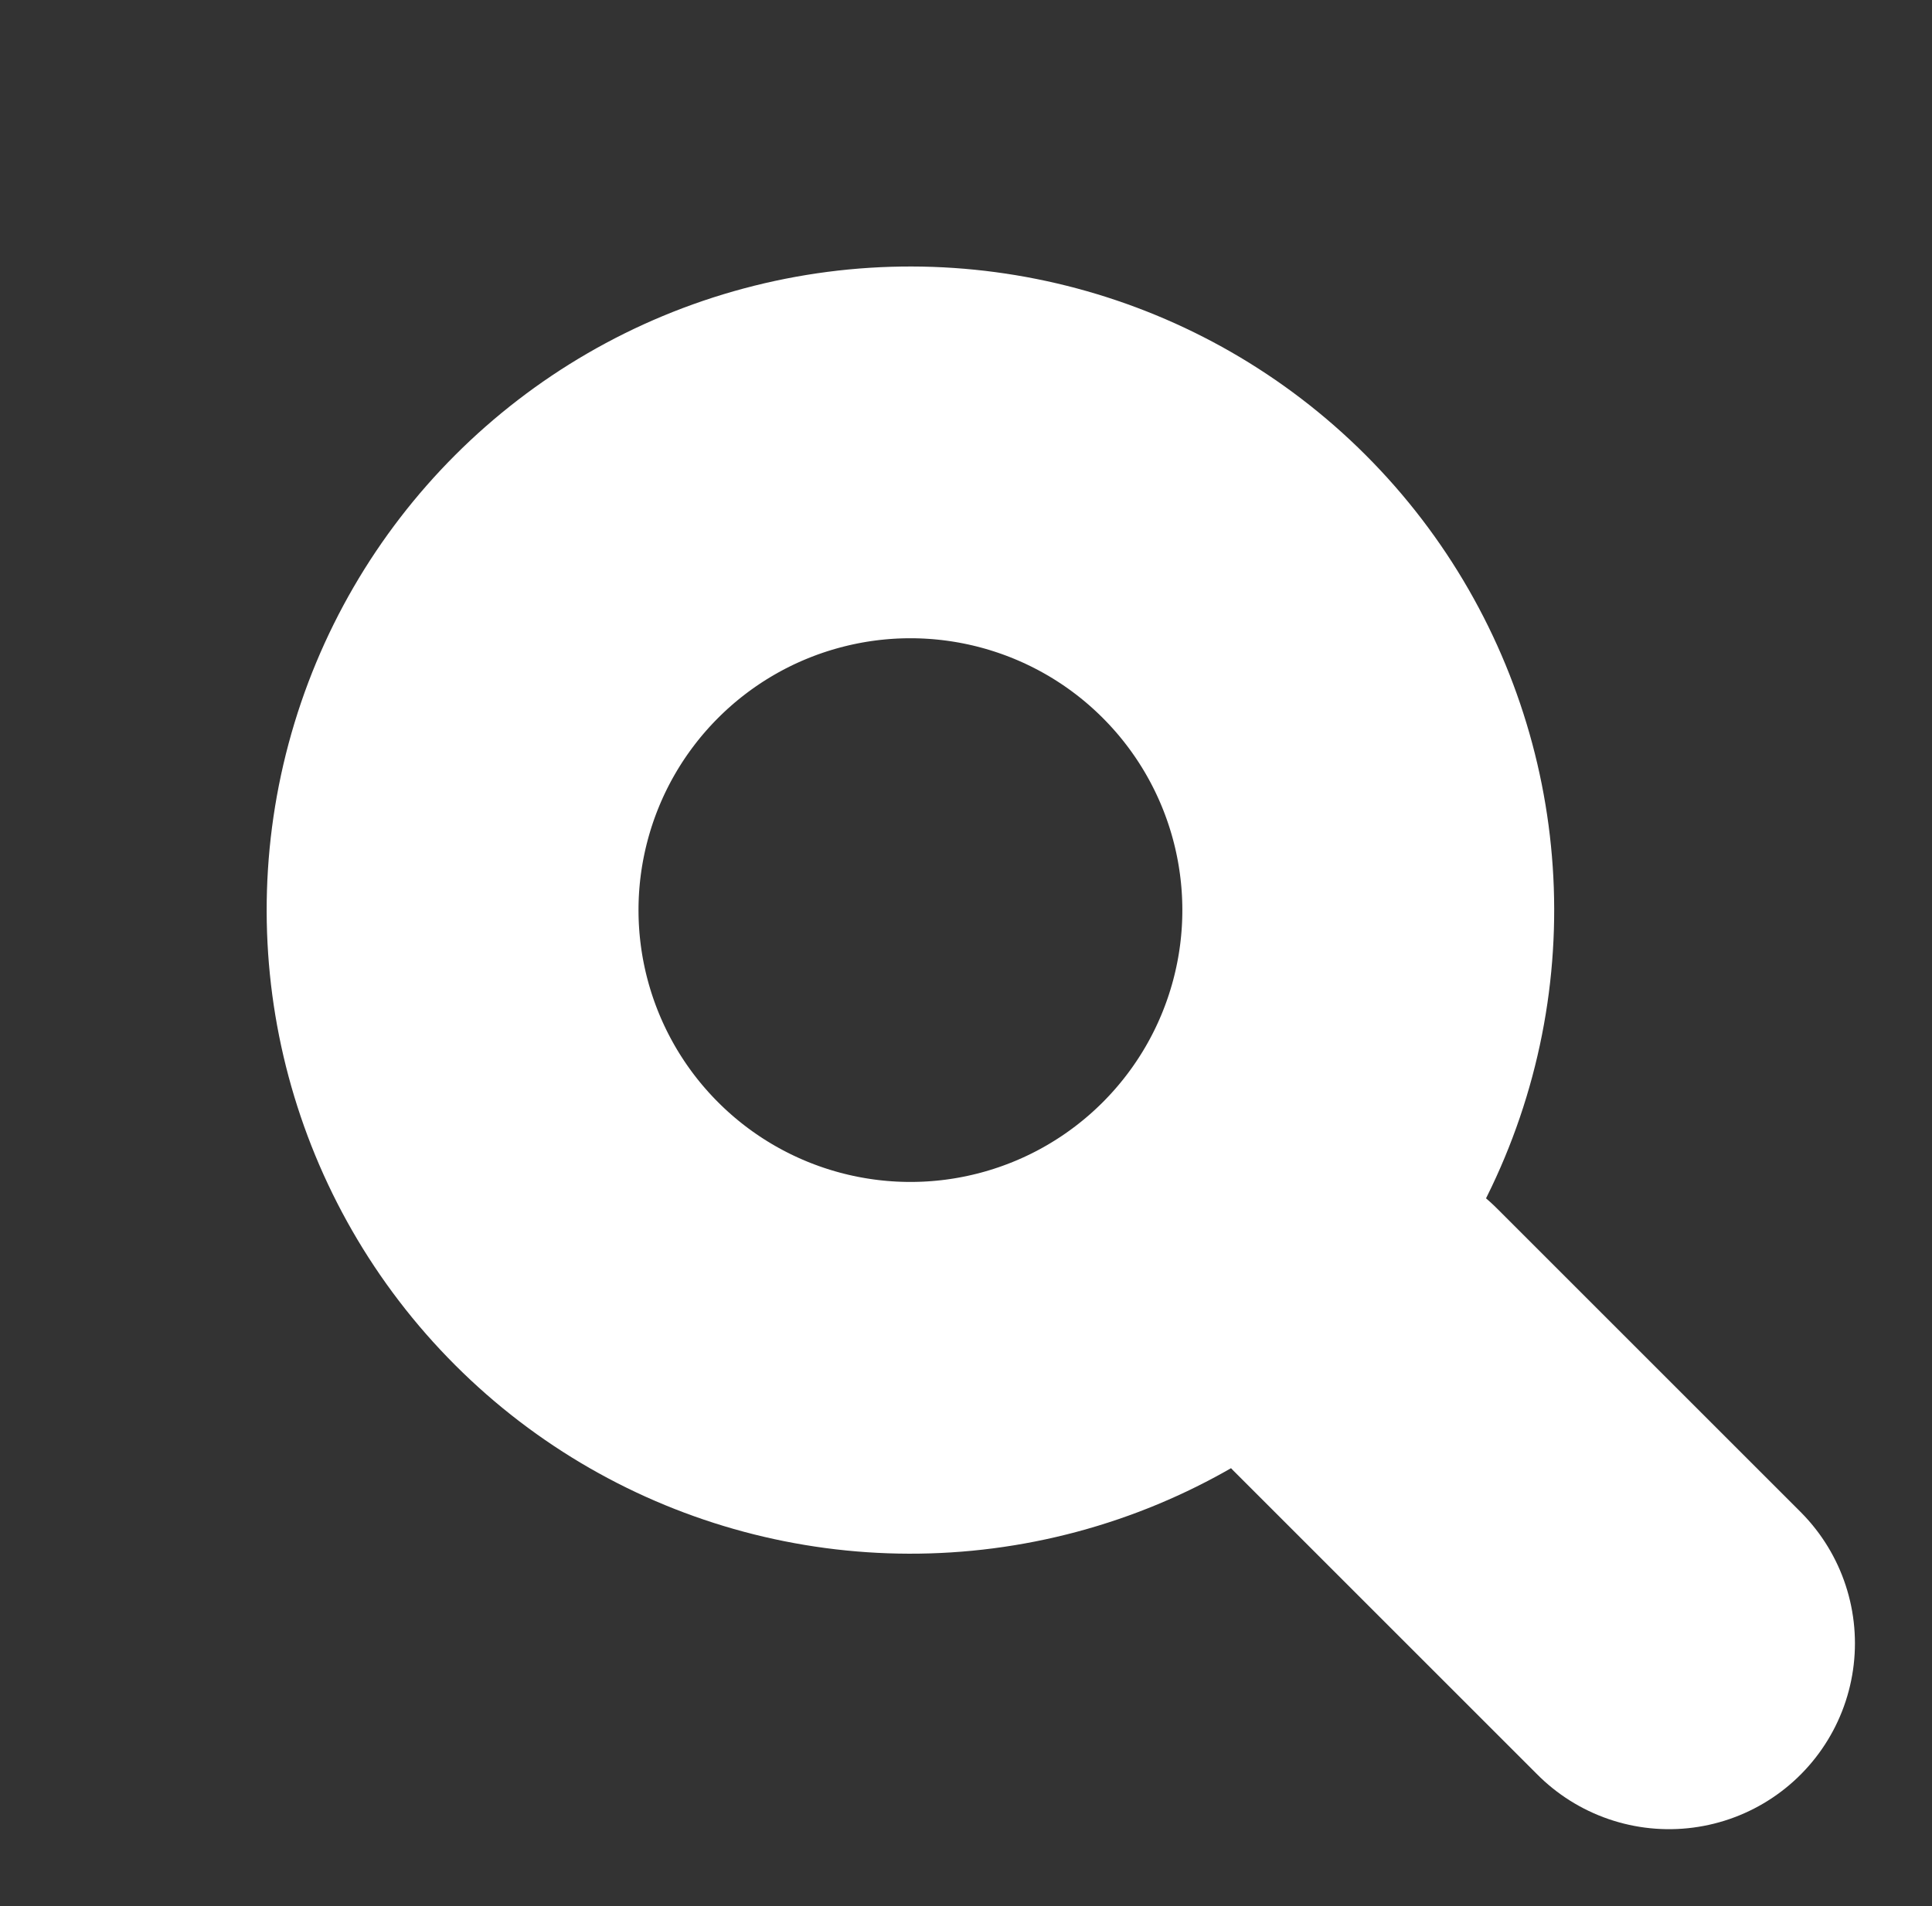
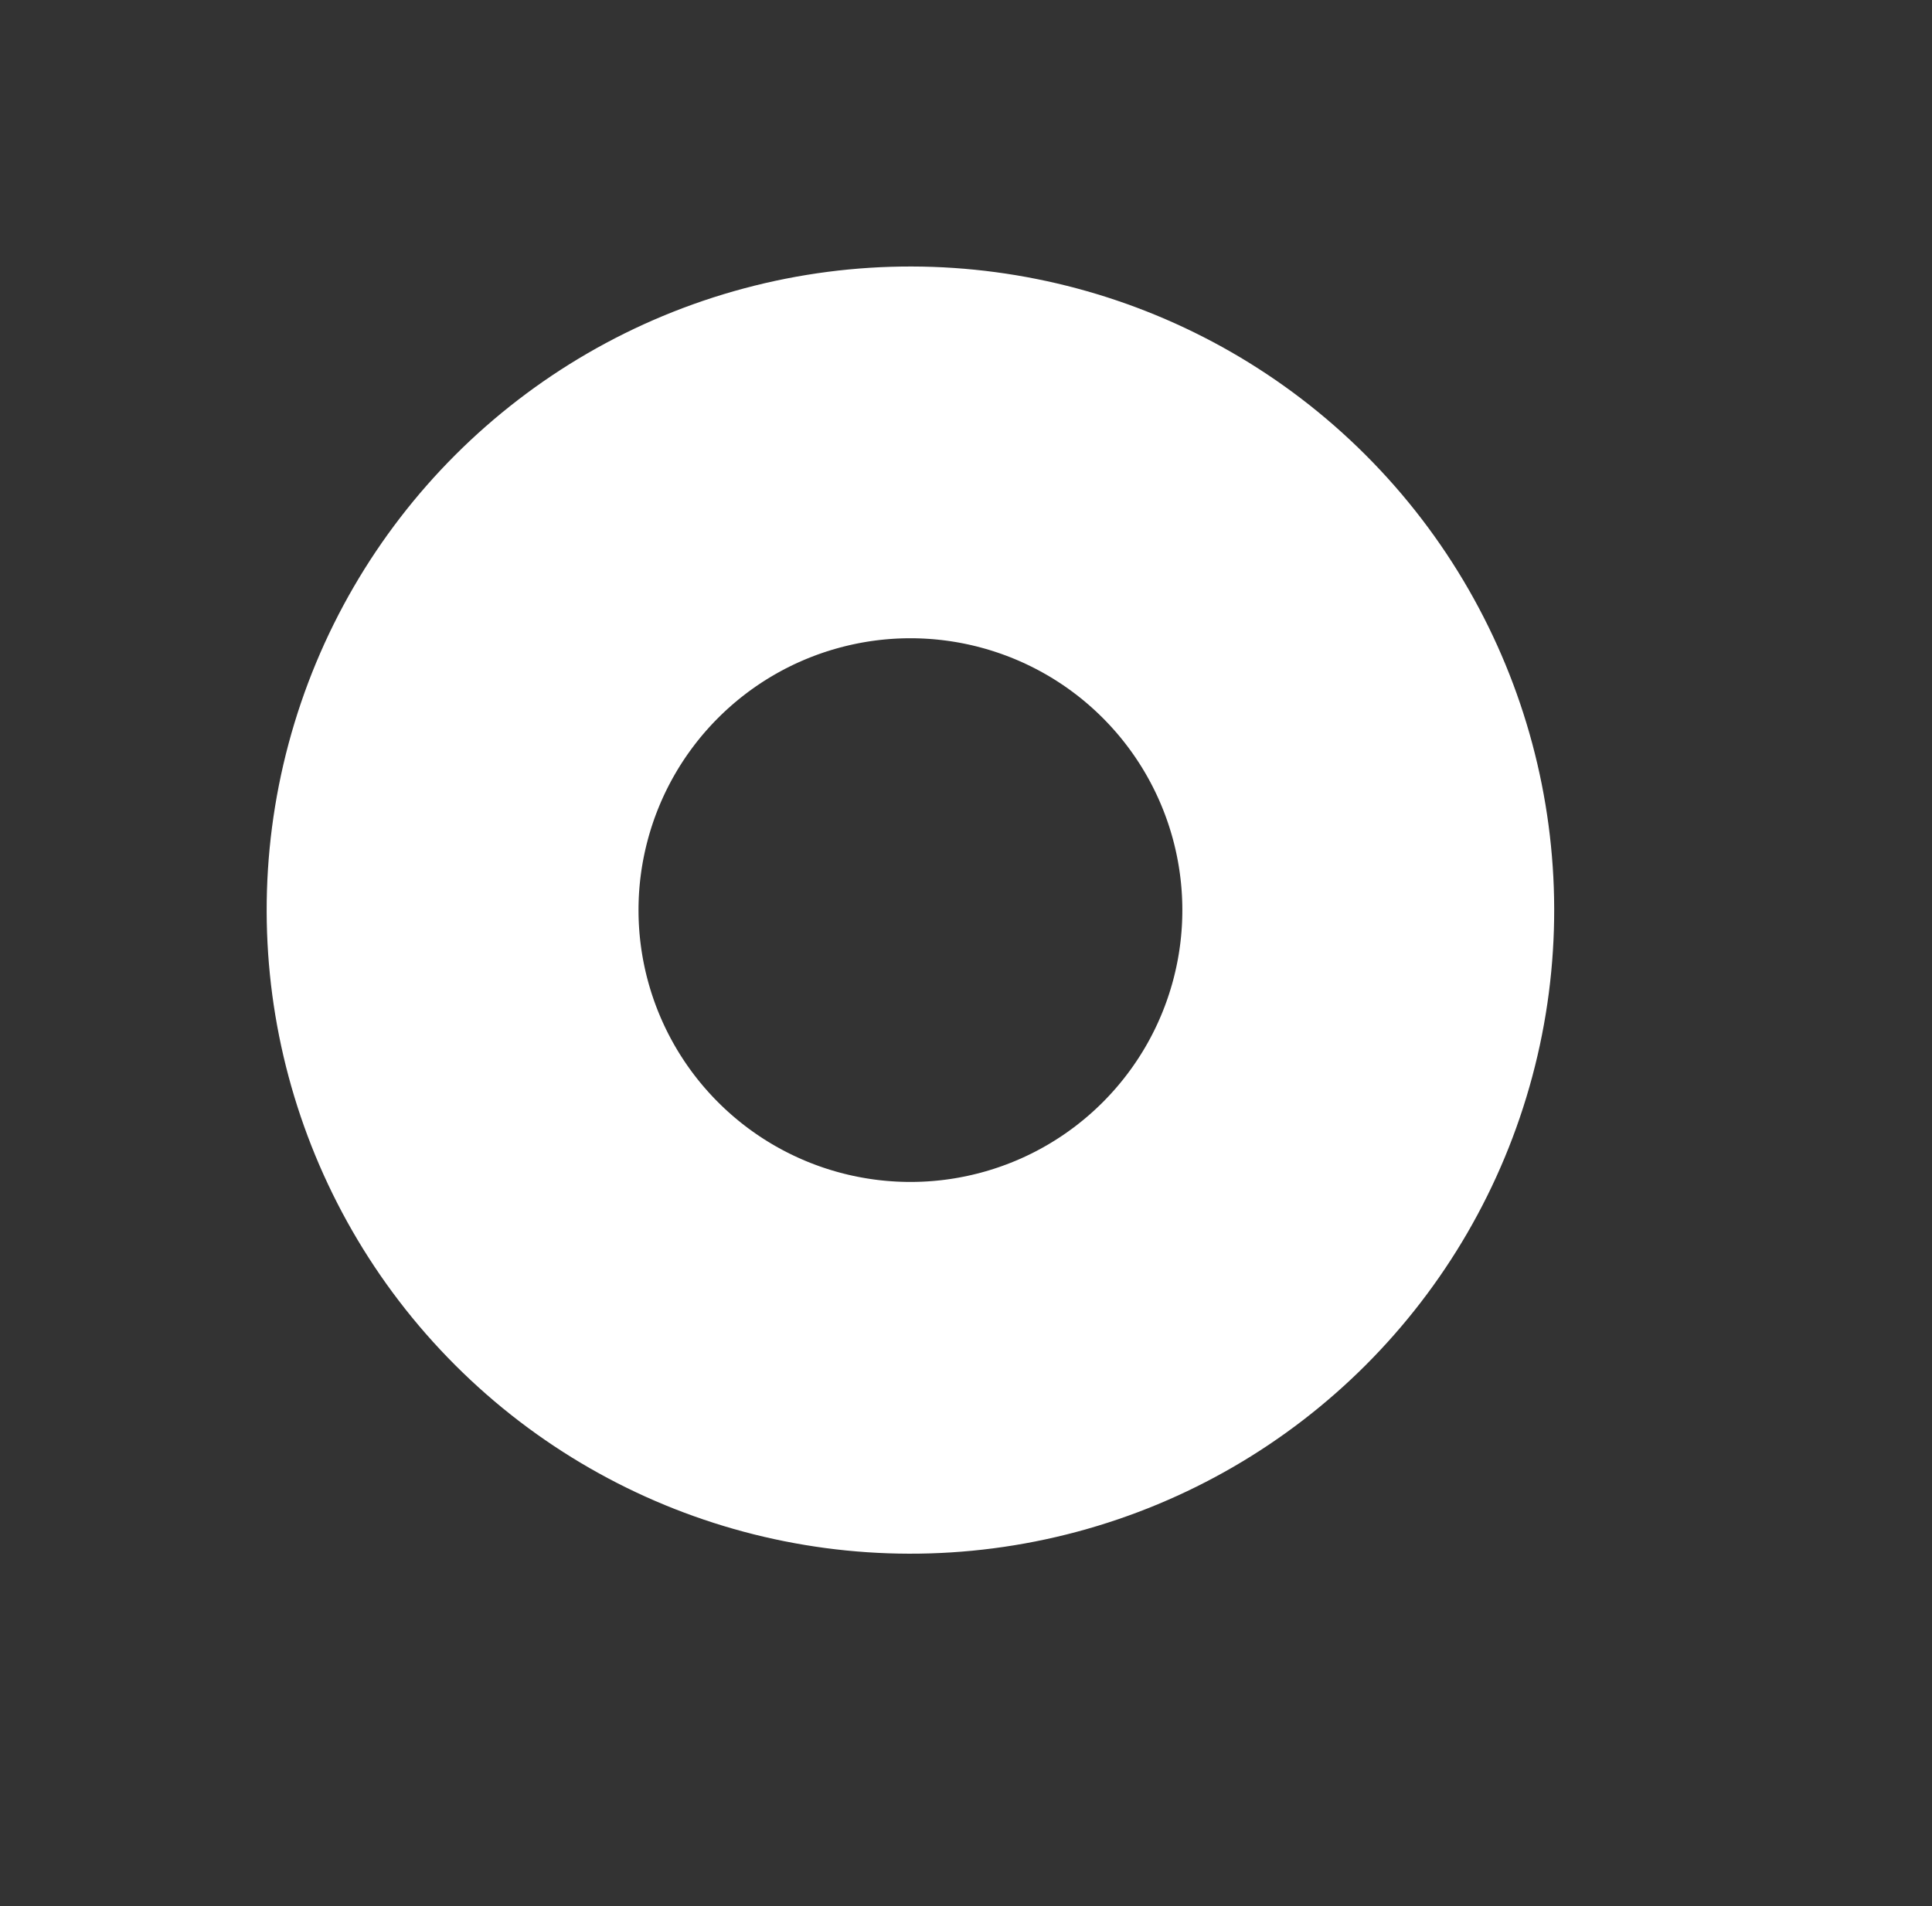
<svg xmlns="http://www.w3.org/2000/svg" width="20.783" height="20.511">
  <rect width="100%" height="100%" fill="#333333" stroke="none" />
  <g data-name="グループ 35577" style="isolation:isolate" fill="none" stroke="#fff" stroke-width="4">
    <g data-name="楕円形 663" transform="rotate(-45 11.821 4.896)">
-       <circle cx="6.925" cy="6.925" r="6.925" stroke="none" />
      <circle cx="6.925" cy="6.925" r="4.925" />
    </g>
-     <path data-name="線 172" stroke-linecap="round" d="M17.954 17.682l-3.265-3.265" />
  </g>
</svg>